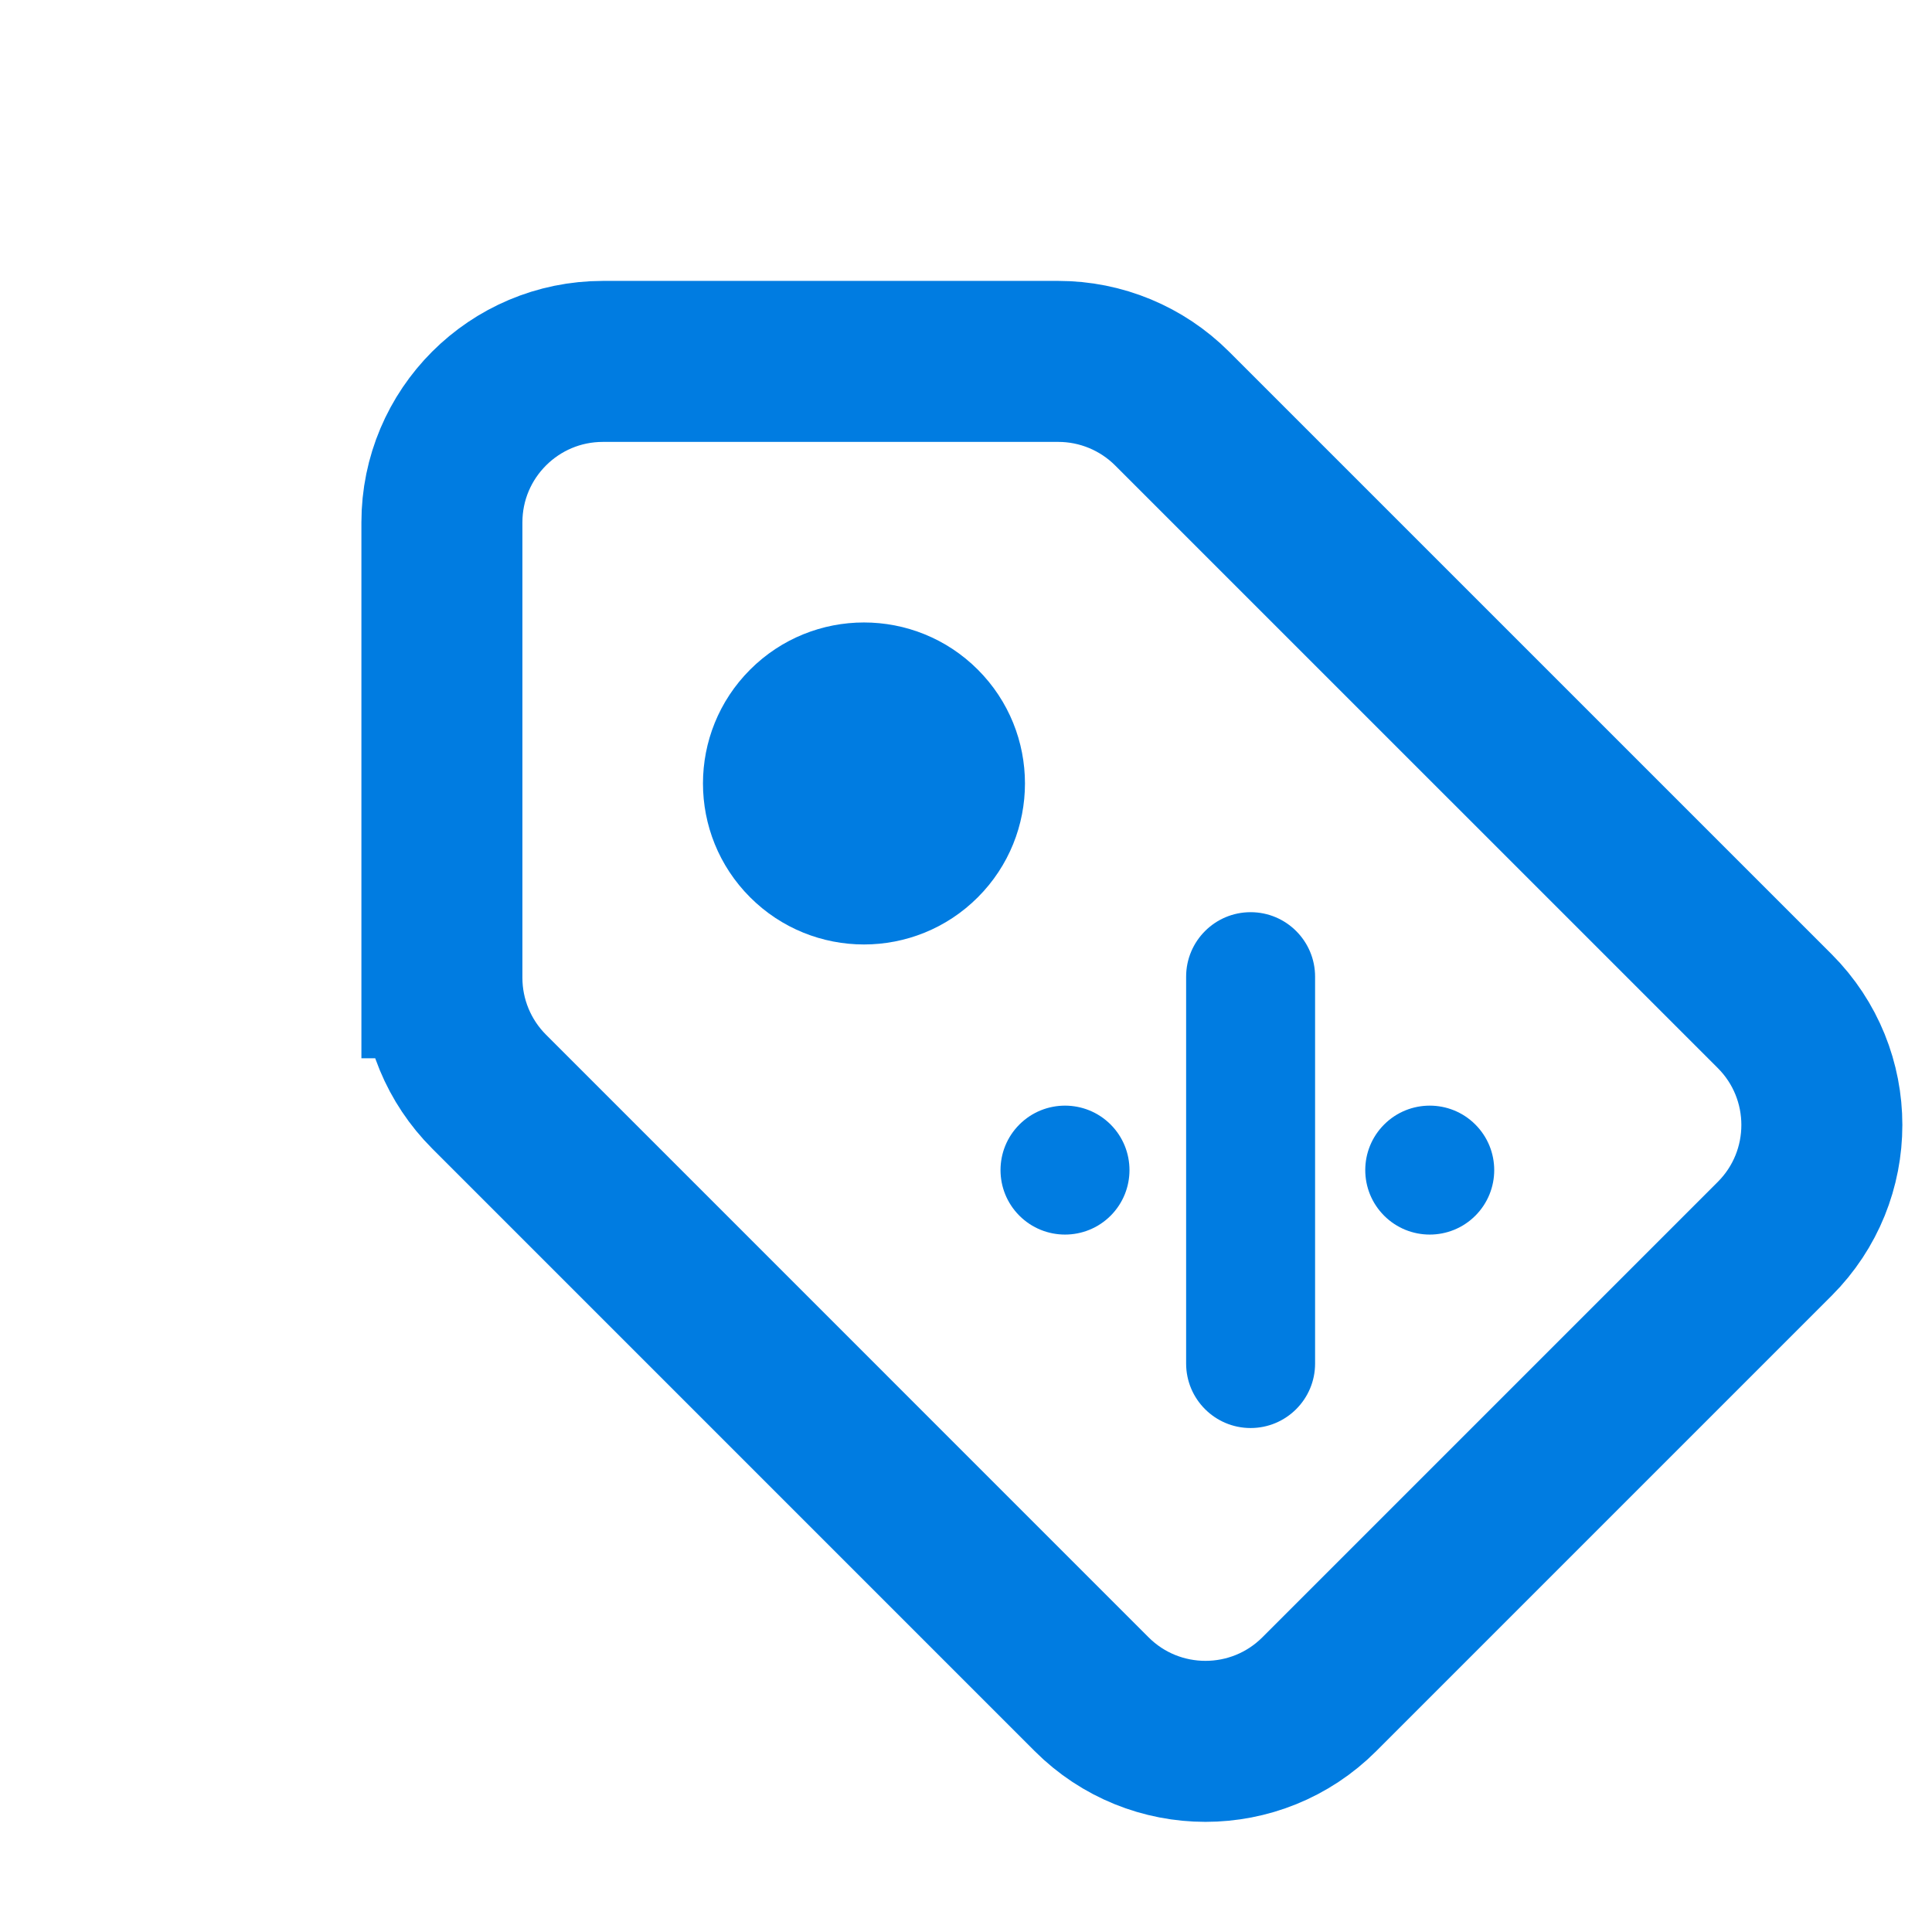
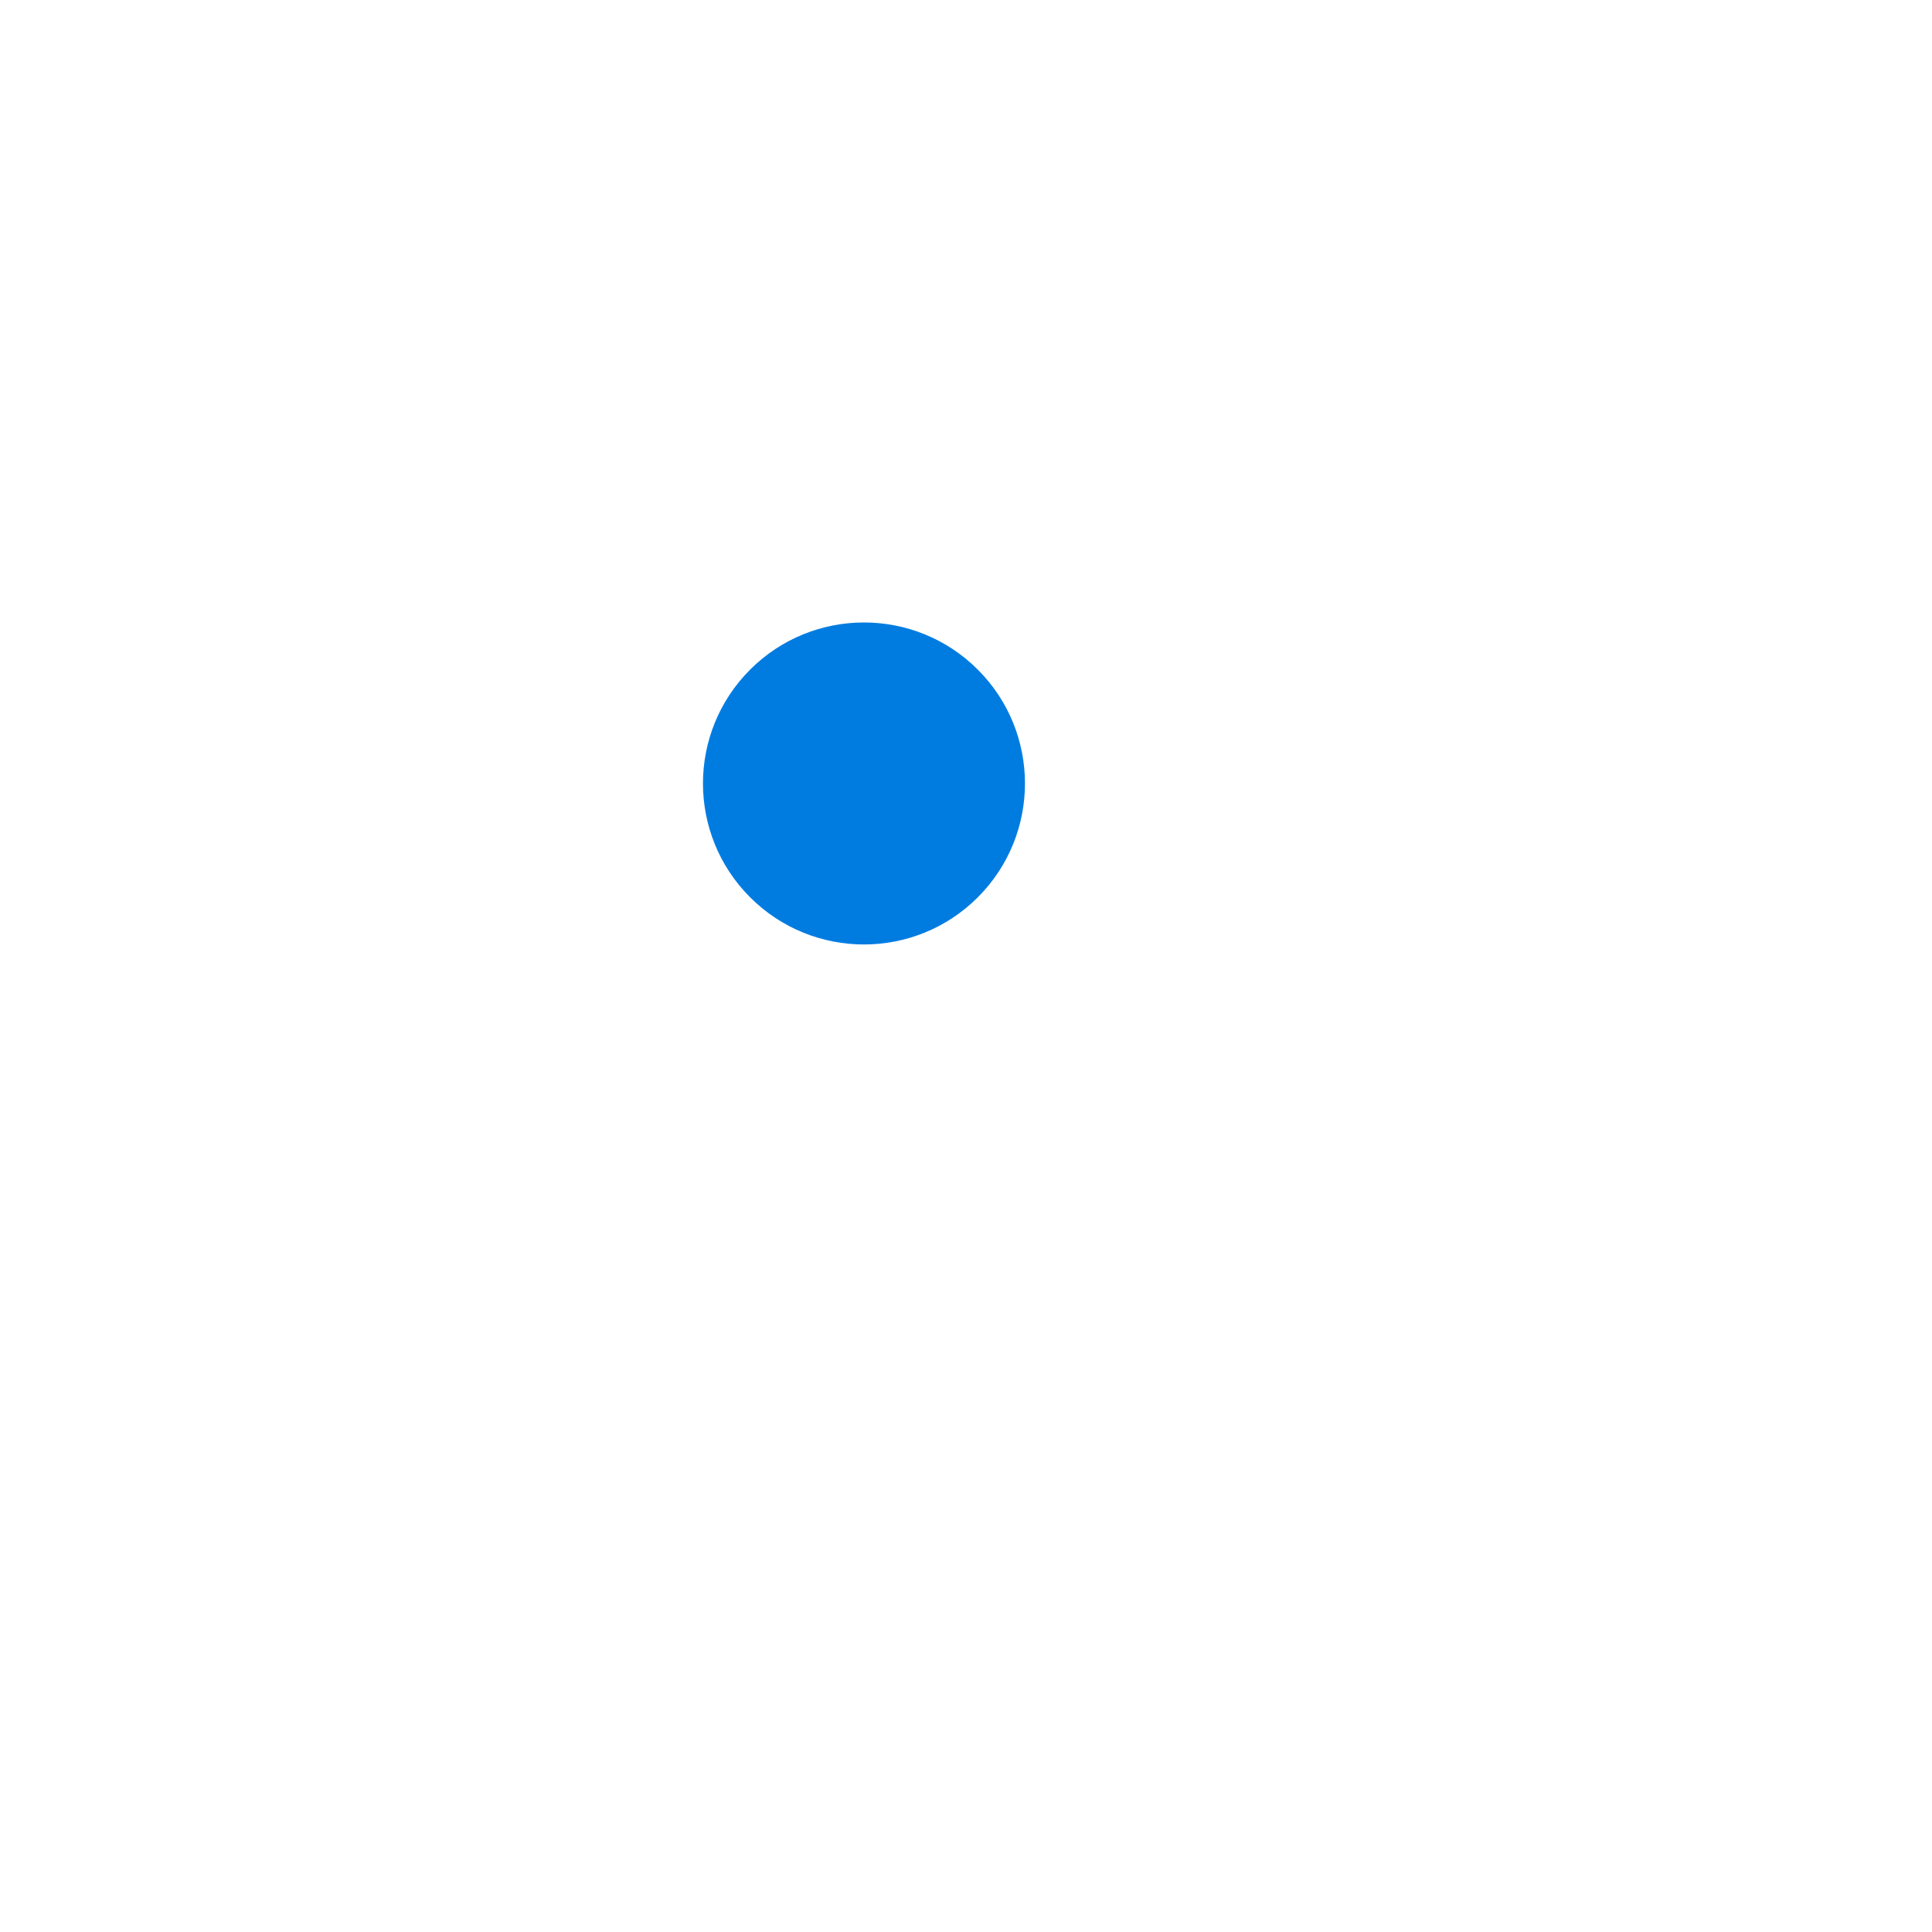
<svg xmlns="http://www.w3.org/2000/svg" width="48" height="48" viewBox="0 0 48 48" fill="none">
-   <path d="M12.979 24.293L10.979 24.293C10.979 25.354 11.401 26.371 12.151 27.121L27.121 42.092C28.683 43.654 31.216 43.654 32.778 42.092L44.092 30.778C45.654 29.216 45.654 26.683 44.092 25.121L29.121 10.151C28.371 9.401 27.354 8.979 26.293 8.979L14.979 8.979C12.77 8.979 10.979 10.77 10.979 12.979L10.979 24.293L12.979 24.293Z" stroke="#007CE1" stroke-width="4" />
  <circle cx="21.465" cy="19.465" r="4" transform="rotate(-45 21.465 19.465)" fill="#007CE1" />
-   <path fill-rule="evenodd" clip-rule="evenodd" d="M29.469 33.877C29.469 34.761 30.186 35.479 31.071 35.479C31.956 35.479 32.673 34.761 32.673 33.877L32.673 24.265C32.673 23.381 31.956 22.663 31.071 22.663C30.186 22.663 29.469 23.381 29.469 24.265L29.469 33.877ZM27.593 27.938C28.218 28.564 28.218 29.578 27.593 30.204C26.967 30.829 25.953 30.829 25.327 30.204C24.701 29.578 24.701 28.564 25.327 27.938C25.953 27.313 26.967 27.313 27.593 27.938ZM36.654 27.938C37.28 28.564 37.28 29.578 36.654 30.204C36.029 30.829 35.014 30.829 34.389 30.204C33.763 29.578 33.763 28.564 34.389 27.938C35.014 27.313 36.029 27.313 36.654 27.938Z" fill="#007CE1" />
</svg>